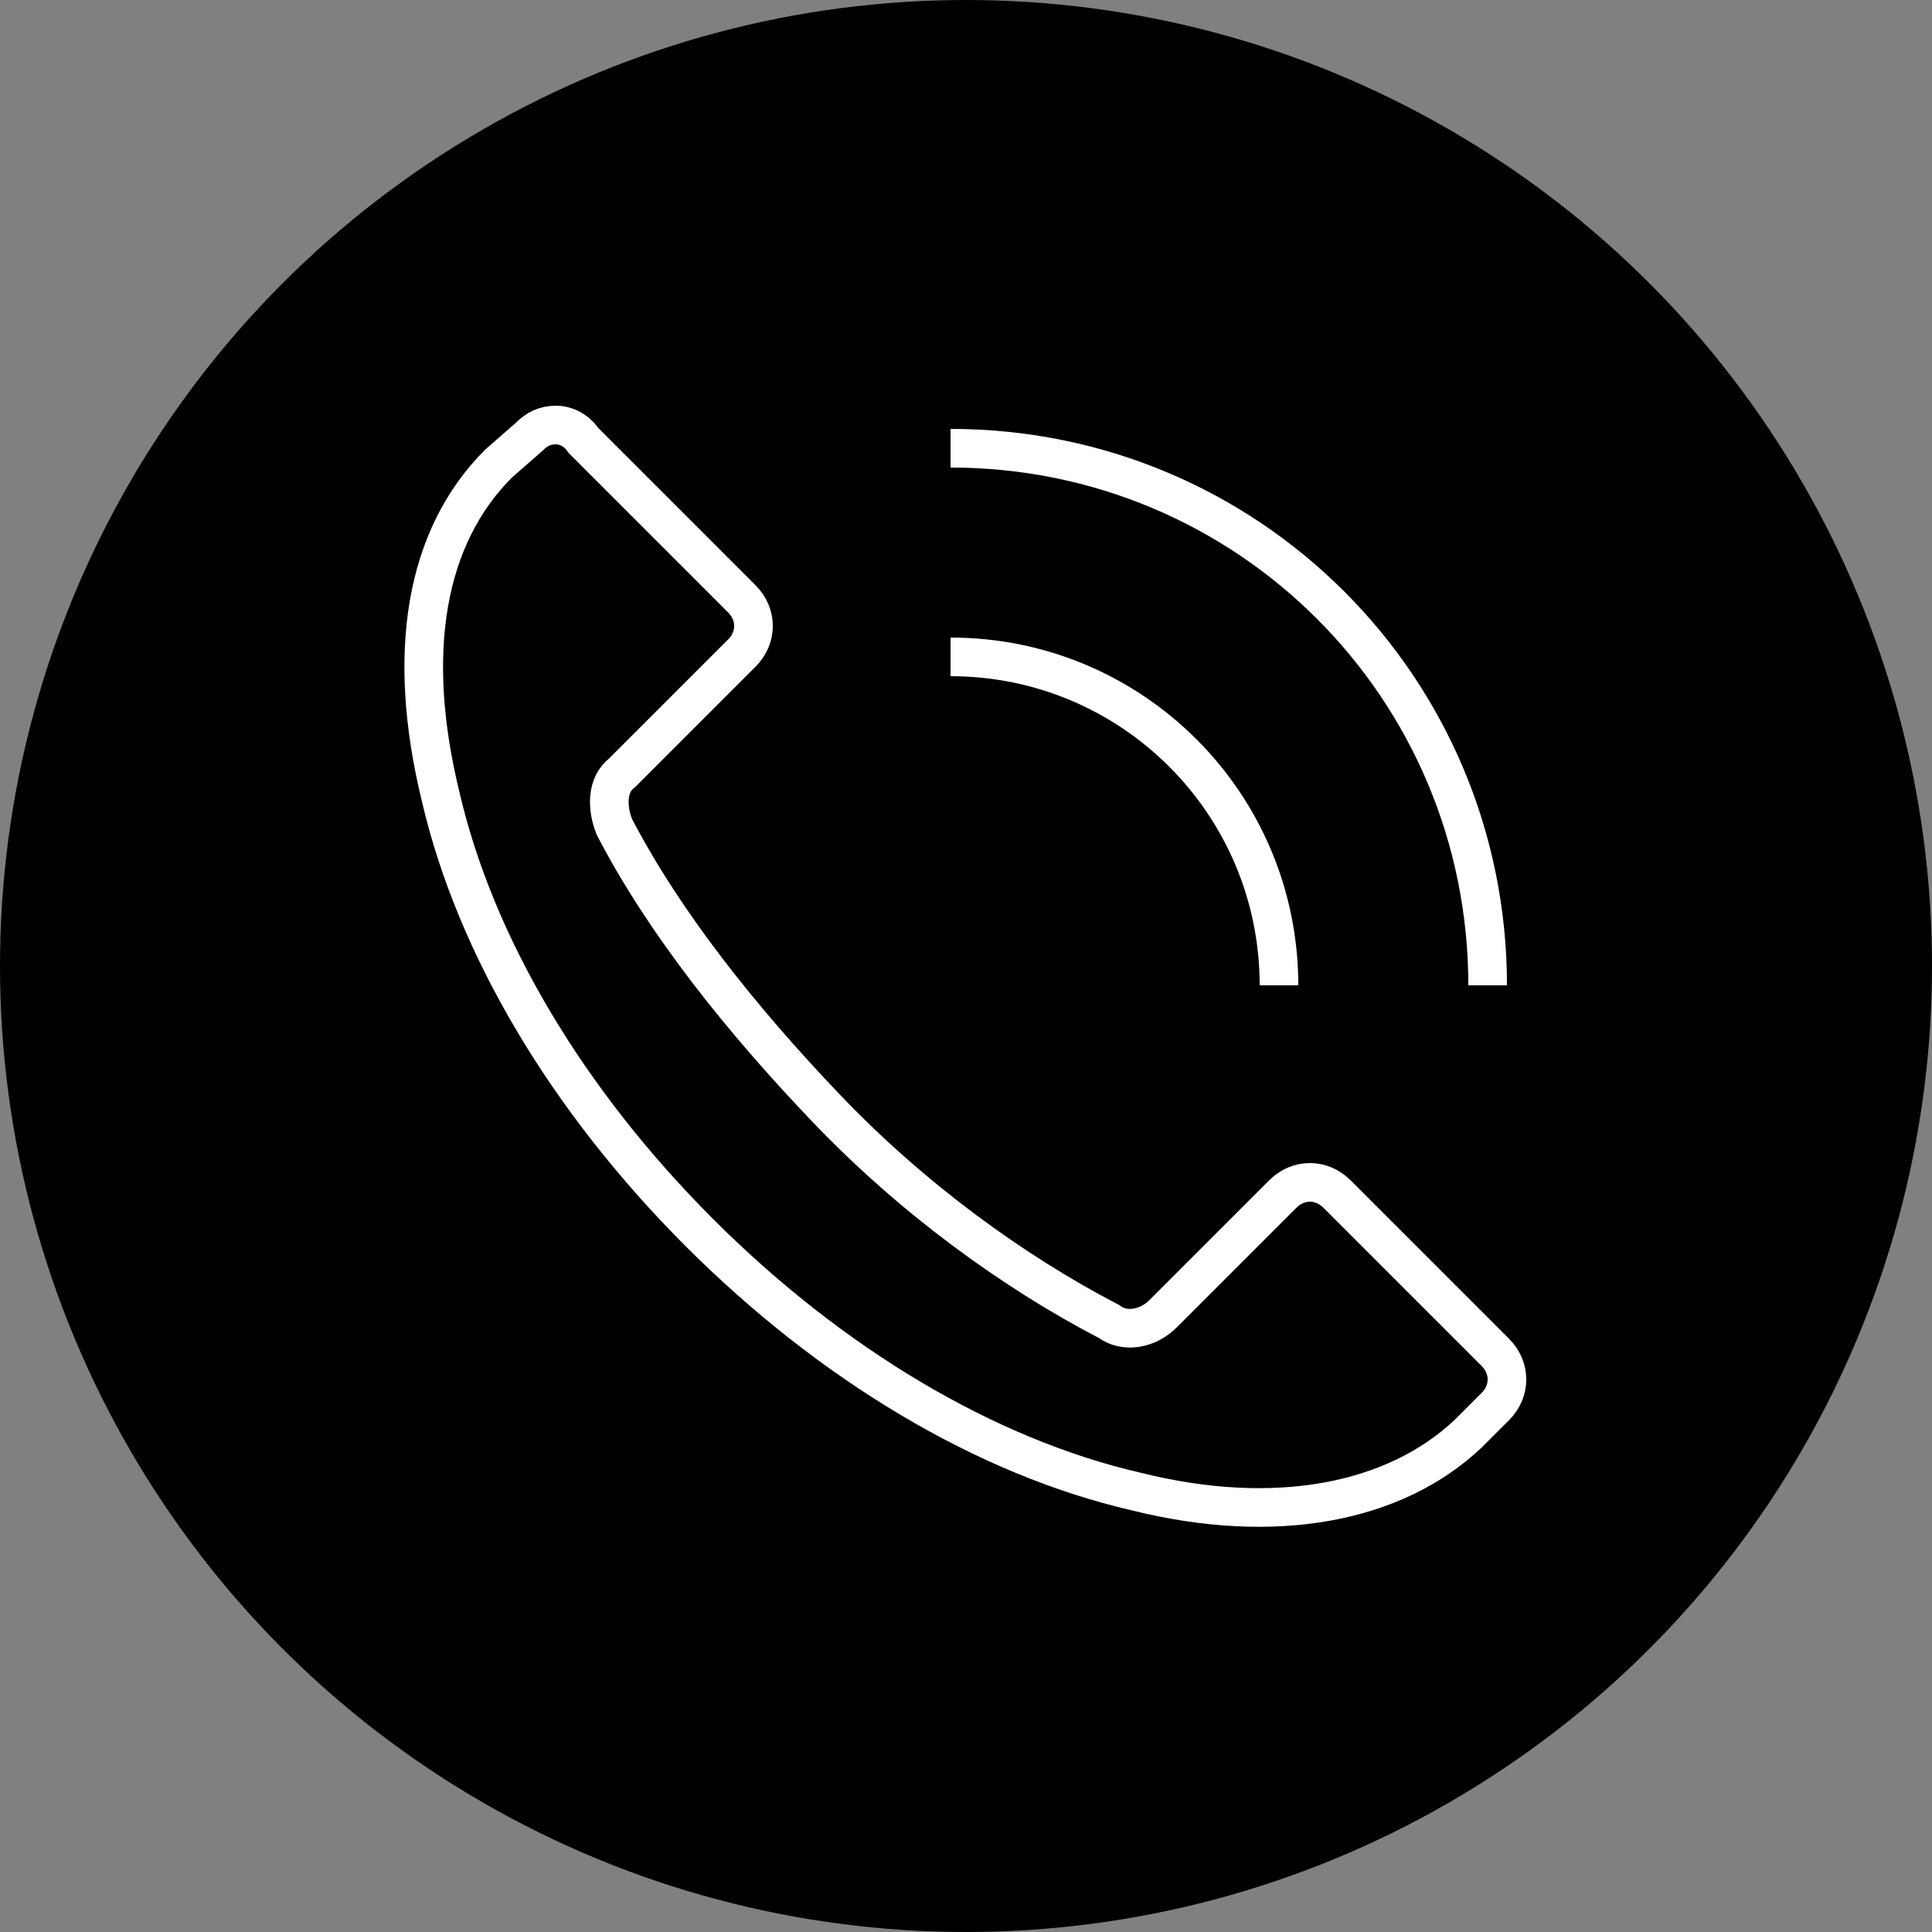
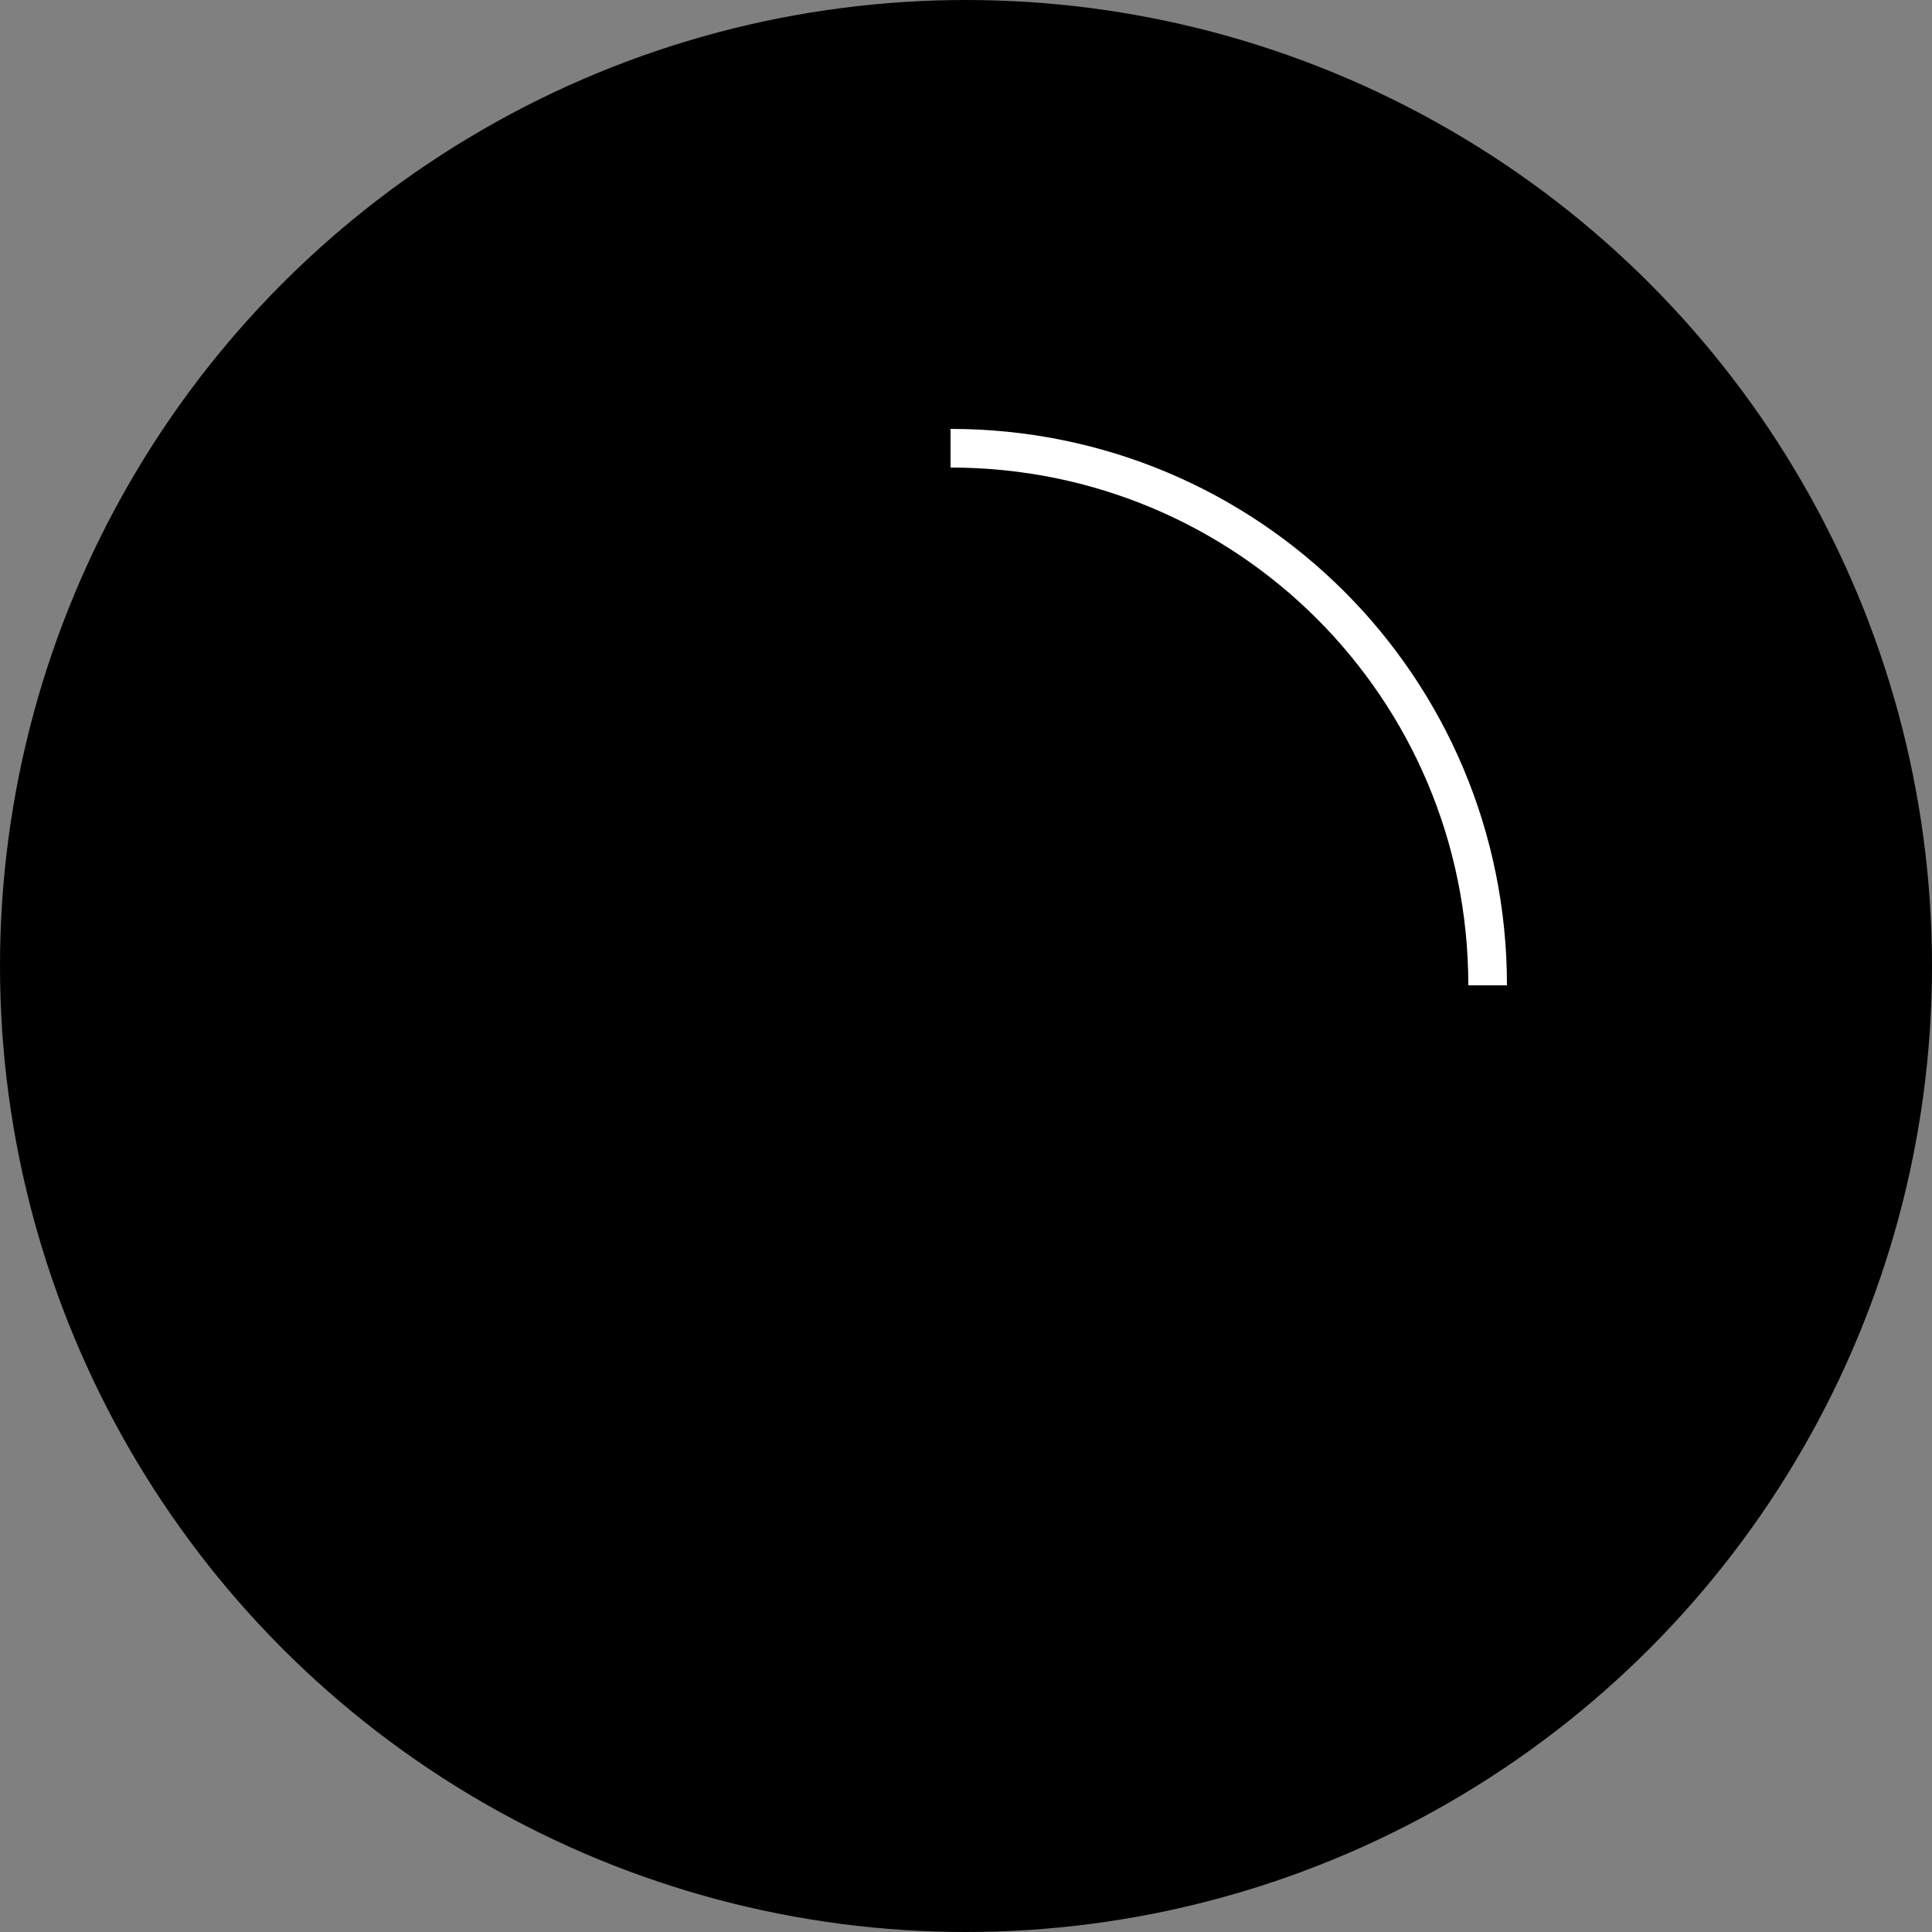
<svg xmlns="http://www.w3.org/2000/svg" version="1.1" id="Capa_1" x="0px" y="0px" viewBox="0 0 50 50" style="enable-background:new 0 0 50 50;" xml:space="preserve">
  <rect x="0" y="0" width="50" height="50" fill="#808080" stroke="none" />
  <style type="text/css">
	.st0{fill:#D4AF37;}
	.st1{fill:none;stroke:#D4AF37;stroke-width:1.5;stroke-miterlimit:10;}
	.st2{fill-rule:evenodd;clip-rule:evenodd;fill:none;stroke:#D4AF37;stroke-width:1.5;stroke-miterlimit:10;}
	.st3{fill-rule:evenodd;clip-rule:evenodd;fill:none;stroke:#D4AF37;stroke-miterlimit:10;}
	.st4{fill:none;stroke:#D4AF37;stroke-miterlimit:10;}
	.st5{fill:none;stroke:#D4AF37;stroke-width:2;stroke-miterlimit:10;}
	.st6{fill:none;stroke:#FFFFFF;stroke-miterlimit:10;}
	.st7{fill:#FFFFFF;}
	.st8{fill:none;stroke:#D4AF37;stroke-width:0.857;stroke-miterlimit:10;}
	.st9{fill:none;stroke:#D4AF37;stroke-width:1.5;stroke-miterlimit:5;}
	.st10{fill:none;stroke:#D4AF37;stroke-width:0.857;stroke-miterlimit:5;}
	.st11{fill:none;stroke:#FFFFFF;stroke-width:3;stroke-miterlimit:5;}
	.st12{fill:none;stroke:#D4AF37;stroke-width:1.5;stroke-miterlimit:5;stroke-dasharray:4.107,2.054;}
	.st13{fill:none;stroke:#D4AF37;stroke-width:0.857;stroke-miterlimit:5;stroke-dasharray:2.566,1.283;}
	.st14{fill:#D4AF37;stroke:#D4AF37;stroke-width:0.5;stroke-miterlimit:10;}
	.st15{fill:#00A400;}
	.st16{fill:none;stroke:#00A400;stroke-width:2;stroke-miterlimit:10;}
	.st17{fill:#EBBF0D;}
	.st18{fill-rule:evenodd;clip-rule:evenodd;fill:none;stroke:#FFFFFF;stroke-width:3;stroke-miterlimit:5;}
	.st19{stroke:#FFFFFF;stroke-width:0.857;stroke-miterlimit:10;}
	.st20{fill:#FFFFFF;stroke:#000000;stroke-miterlimit:5;}
	.st21{fill:none;stroke:#FFFFFF;stroke-width:1.371;stroke-miterlimit:5;}
	.st22{fill:none;stroke:#FFFFFF;stroke-width:0.991;stroke-miterlimit:5;}
	.st23{fill-rule:evenodd;clip-rule:evenodd;fill:none;stroke:#FFFFFF;stroke-width:1.371;stroke-miterlimit:5;}
	.st24{fill:#FFFFFF;stroke:#FFFFFF;stroke-width:0.34;stroke-miterlimit:10;}
</style>
  <g>
    <circle cx="25" cy="25" r="25" />
  </g>
  <g>
-     <path class="st6" d="M14.4,11c-0.3,0-0.5,0.1-0.7,0.3L12.9,12c-1.9,1.9-2.4,4.9-1.5,8.6c0.9,3.9,3.3,7.9,6.7,11.3s7.4,5.8,11.3,6.7   c3.6,0.9,6.7,0.3,8.6-1.5l0.7-0.7c0.4-0.4,0.4-1,0-1.4l-4.1-4.1c-0.4-0.4-1-0.4-1.4,0l-3.1,3.1c-0.4,0.4-1,0.5-1.4,0.2   c-2.5-1.3-5.1-3.2-7.3-5.5s-4.2-4.8-5.5-7.3c-0.2-0.5-0.2-1.1,0.2-1.4l3.1-3.1c0.4-0.4,0.4-1,0-1.4l-4.1-4.1   C14.9,11.1,14.6,11,14.4,11z" />
-     <path class="st6" d="M33.1,25.5L33.1,25.5c0-4.7-3.8-8.5-8.5-8.5" />
    <path class="st6" d="M38.5,25.5L38.5,25.5c0-7.7-6.2-13.9-13.9-13.9" />
  </g>
</svg>